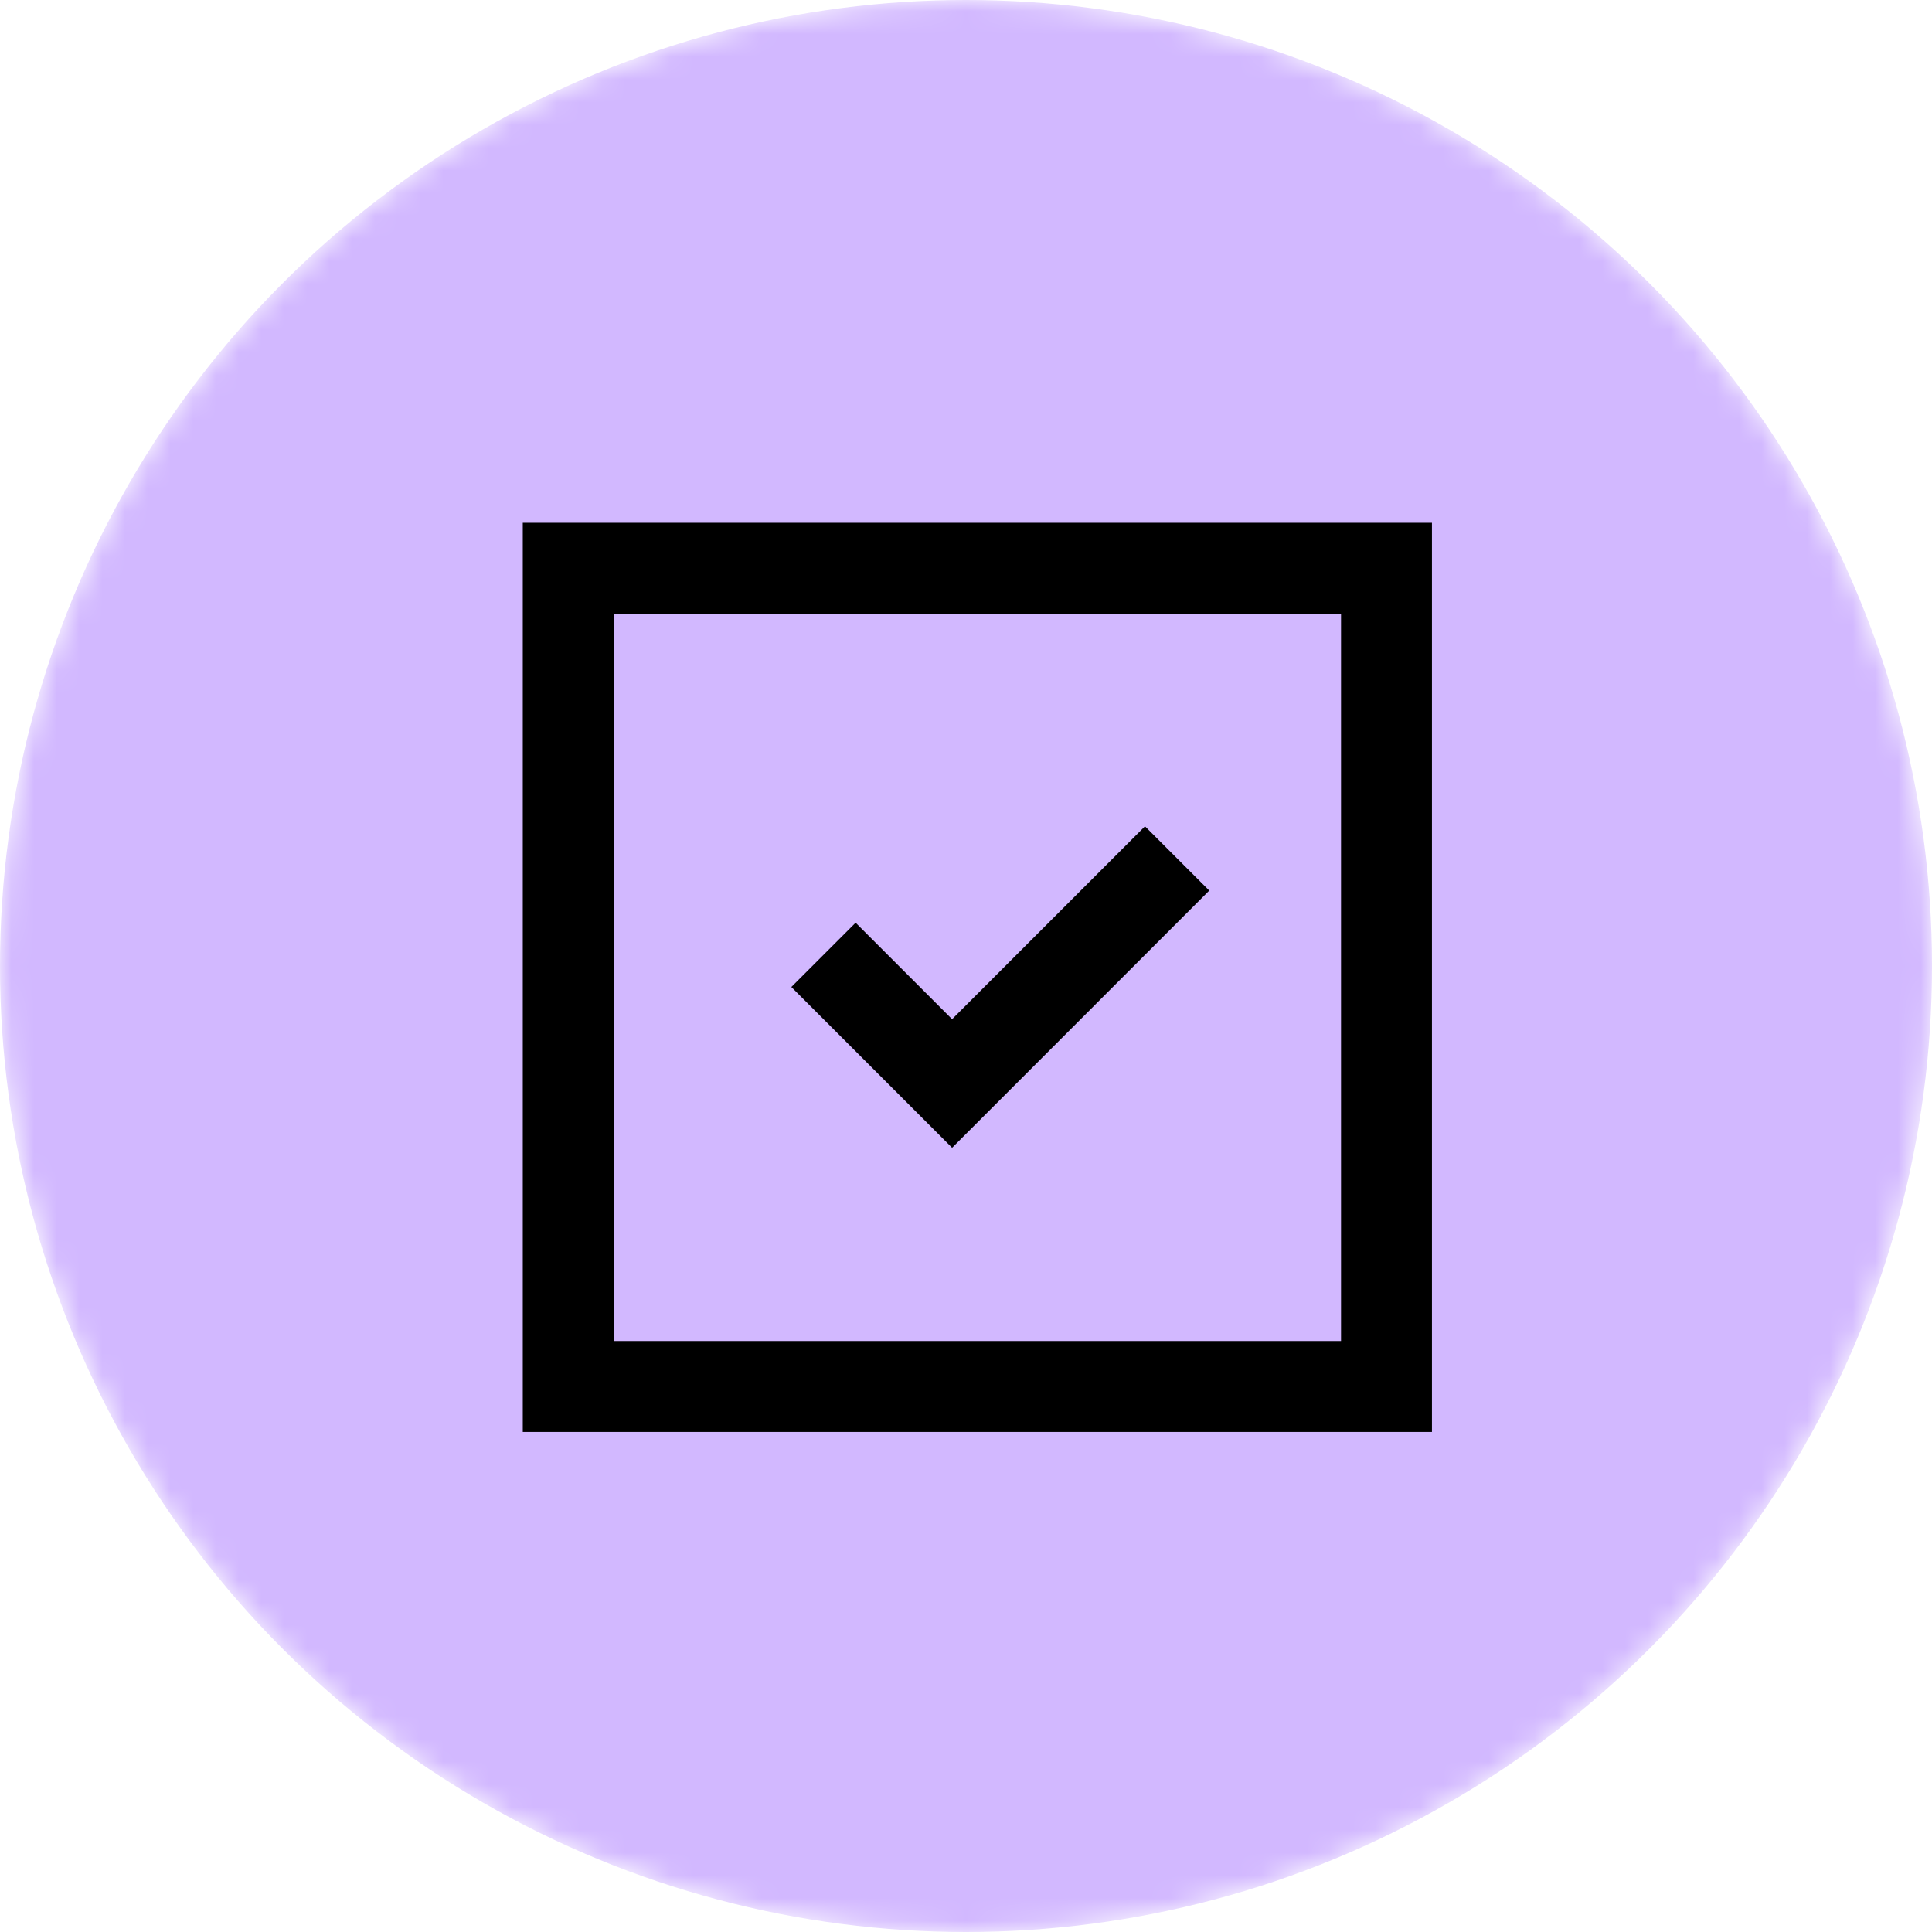
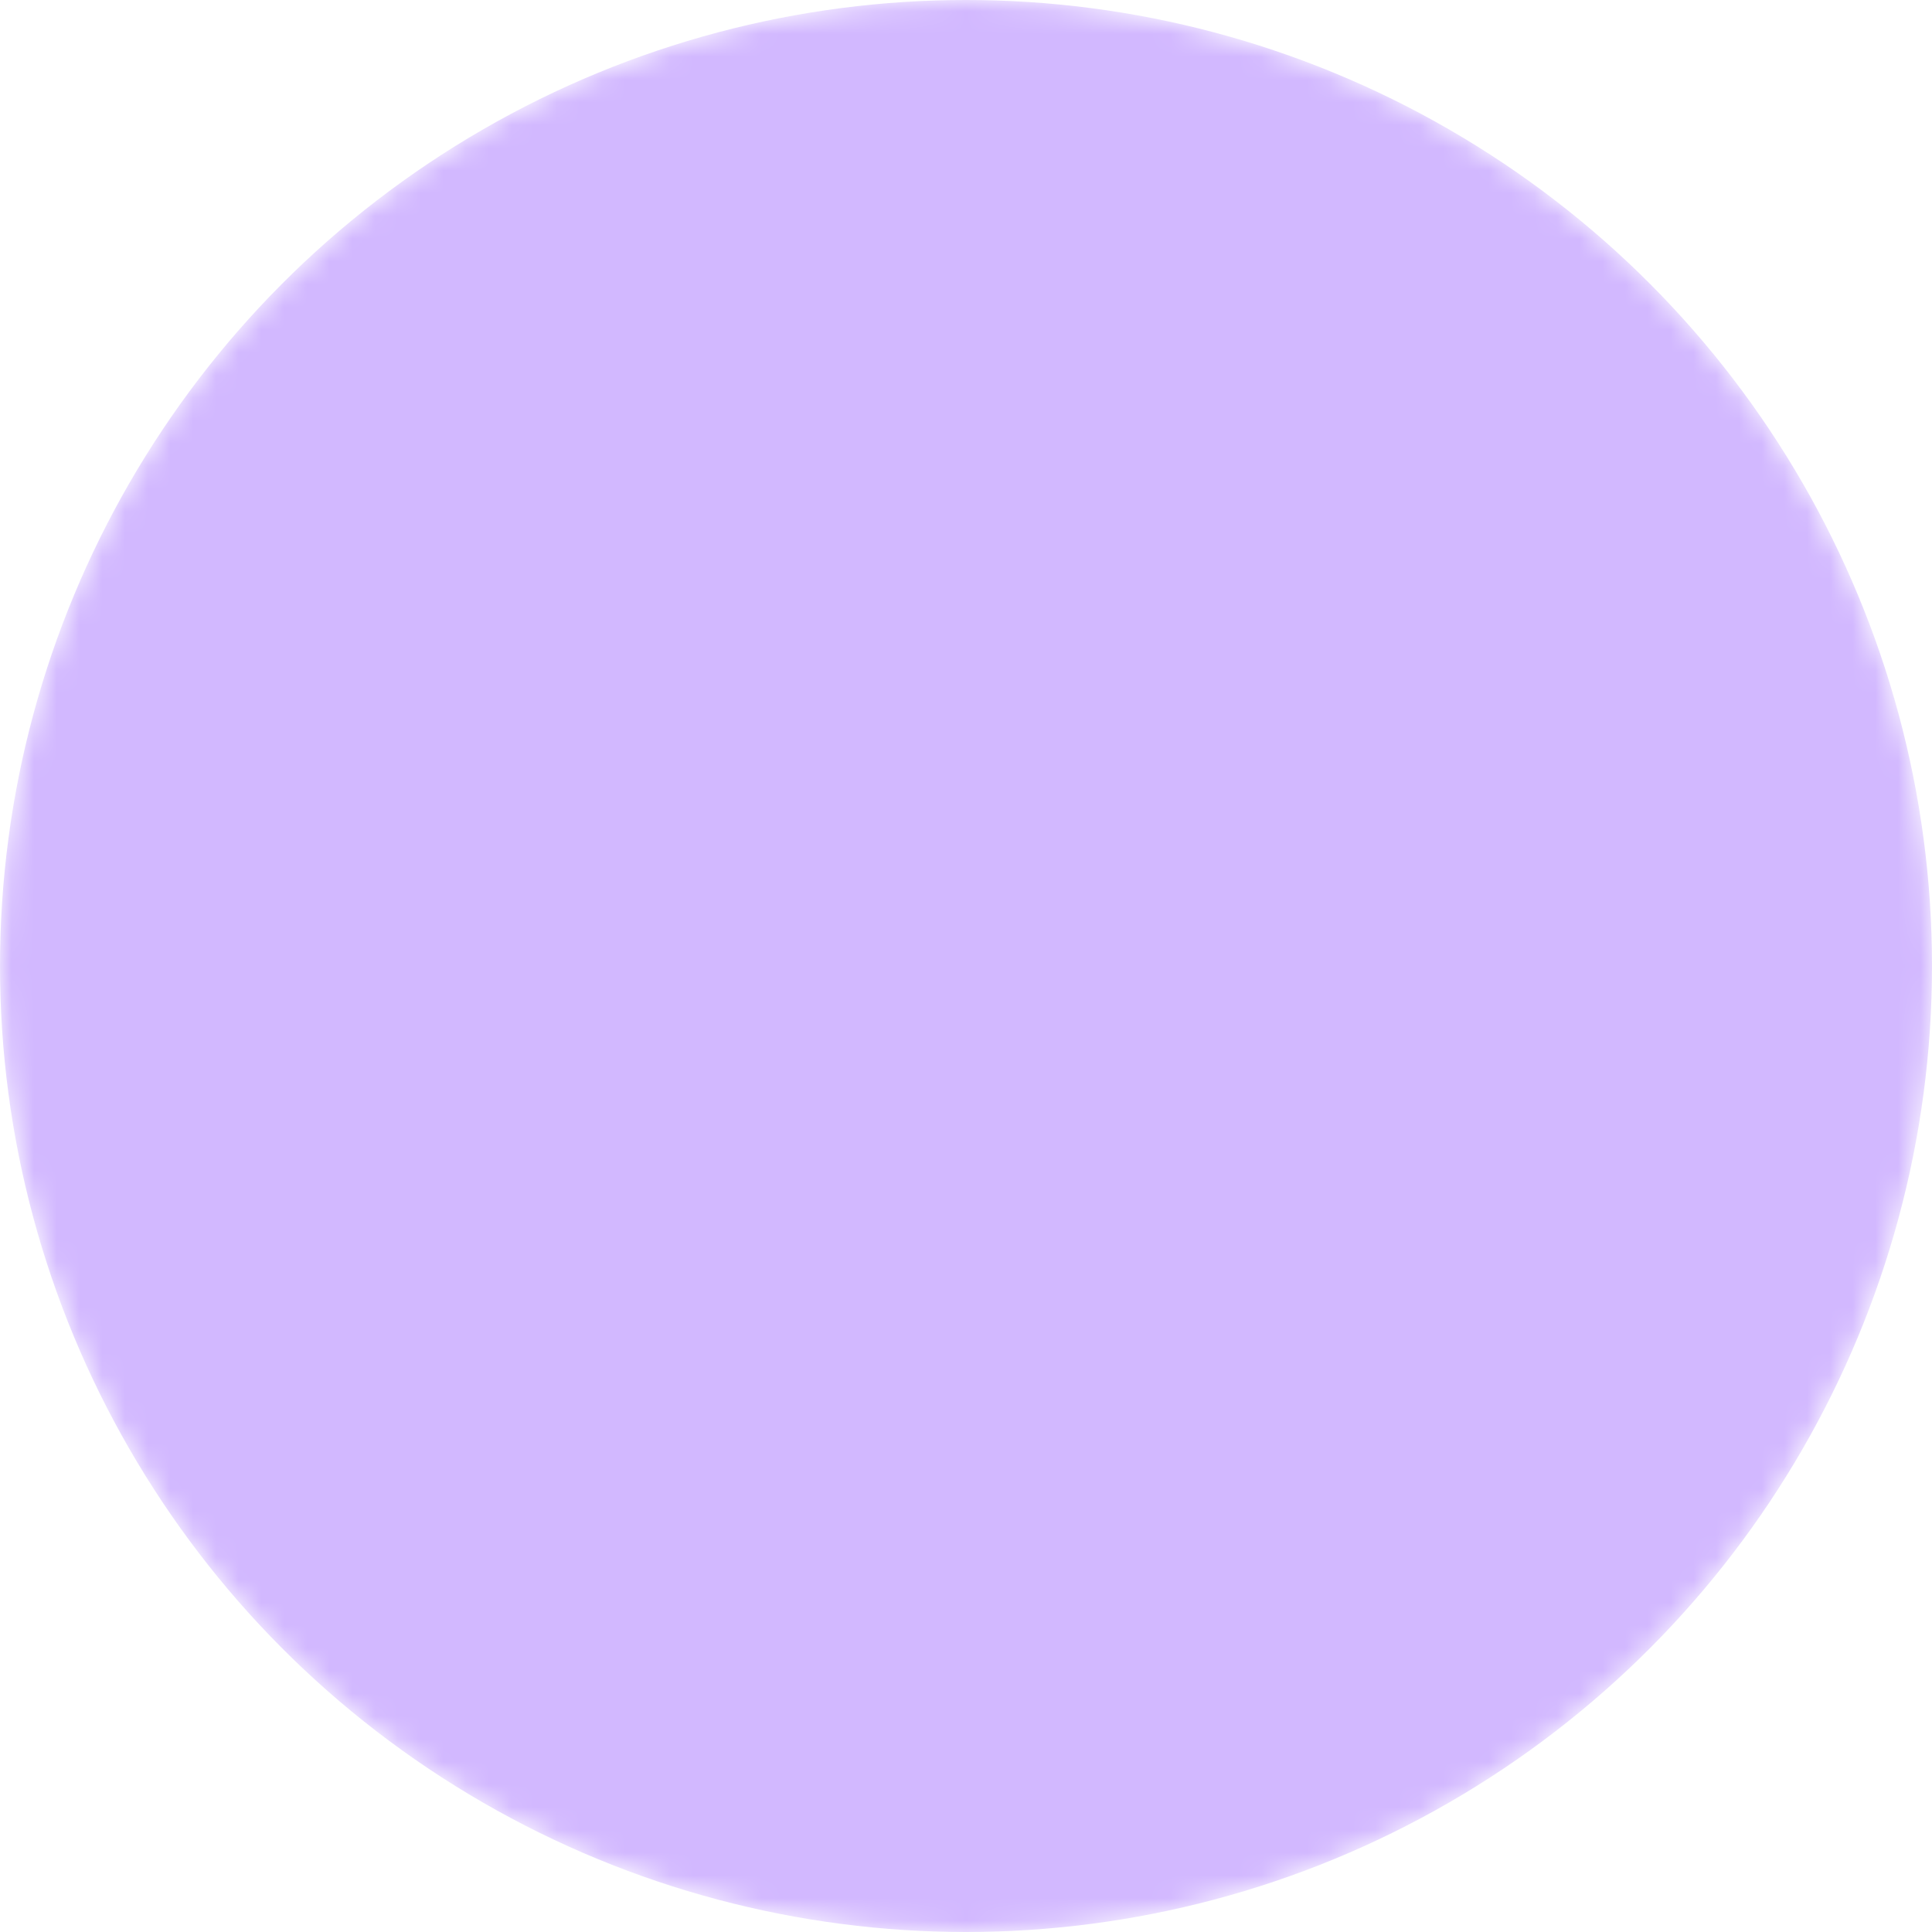
<svg xmlns="http://www.w3.org/2000/svg" width="85" height="85" viewBox="0 0 85 85" fill="none">
  <mask id="mask0_1183_10916" style="mask-type:alpha" maskUnits="userSpaceOnUse" x="0" y="0" width="85" height="85">
    <circle cx="42.5" cy="42.5" r="42.5" fill="#D9D9D9" />
  </mask>
  <g mask="url(#mask0_1183_10916)">
    <circle cx="42.5" cy="42.5" r="42.5" fill="#D2B8FF" />
-     <path fill-rule="evenodd" clip-rule="evenodd" d="M27 59H59V27H27V59ZM23 63H63V23H23V63ZM41.888 50.496L34.816 43.424L37.644 40.596L41.888 44.84L50.374 36.354L53.202 39.182L41.89 50.496L41.888 50.494V50.496Z" fill="black" />
  </g>
</svg>